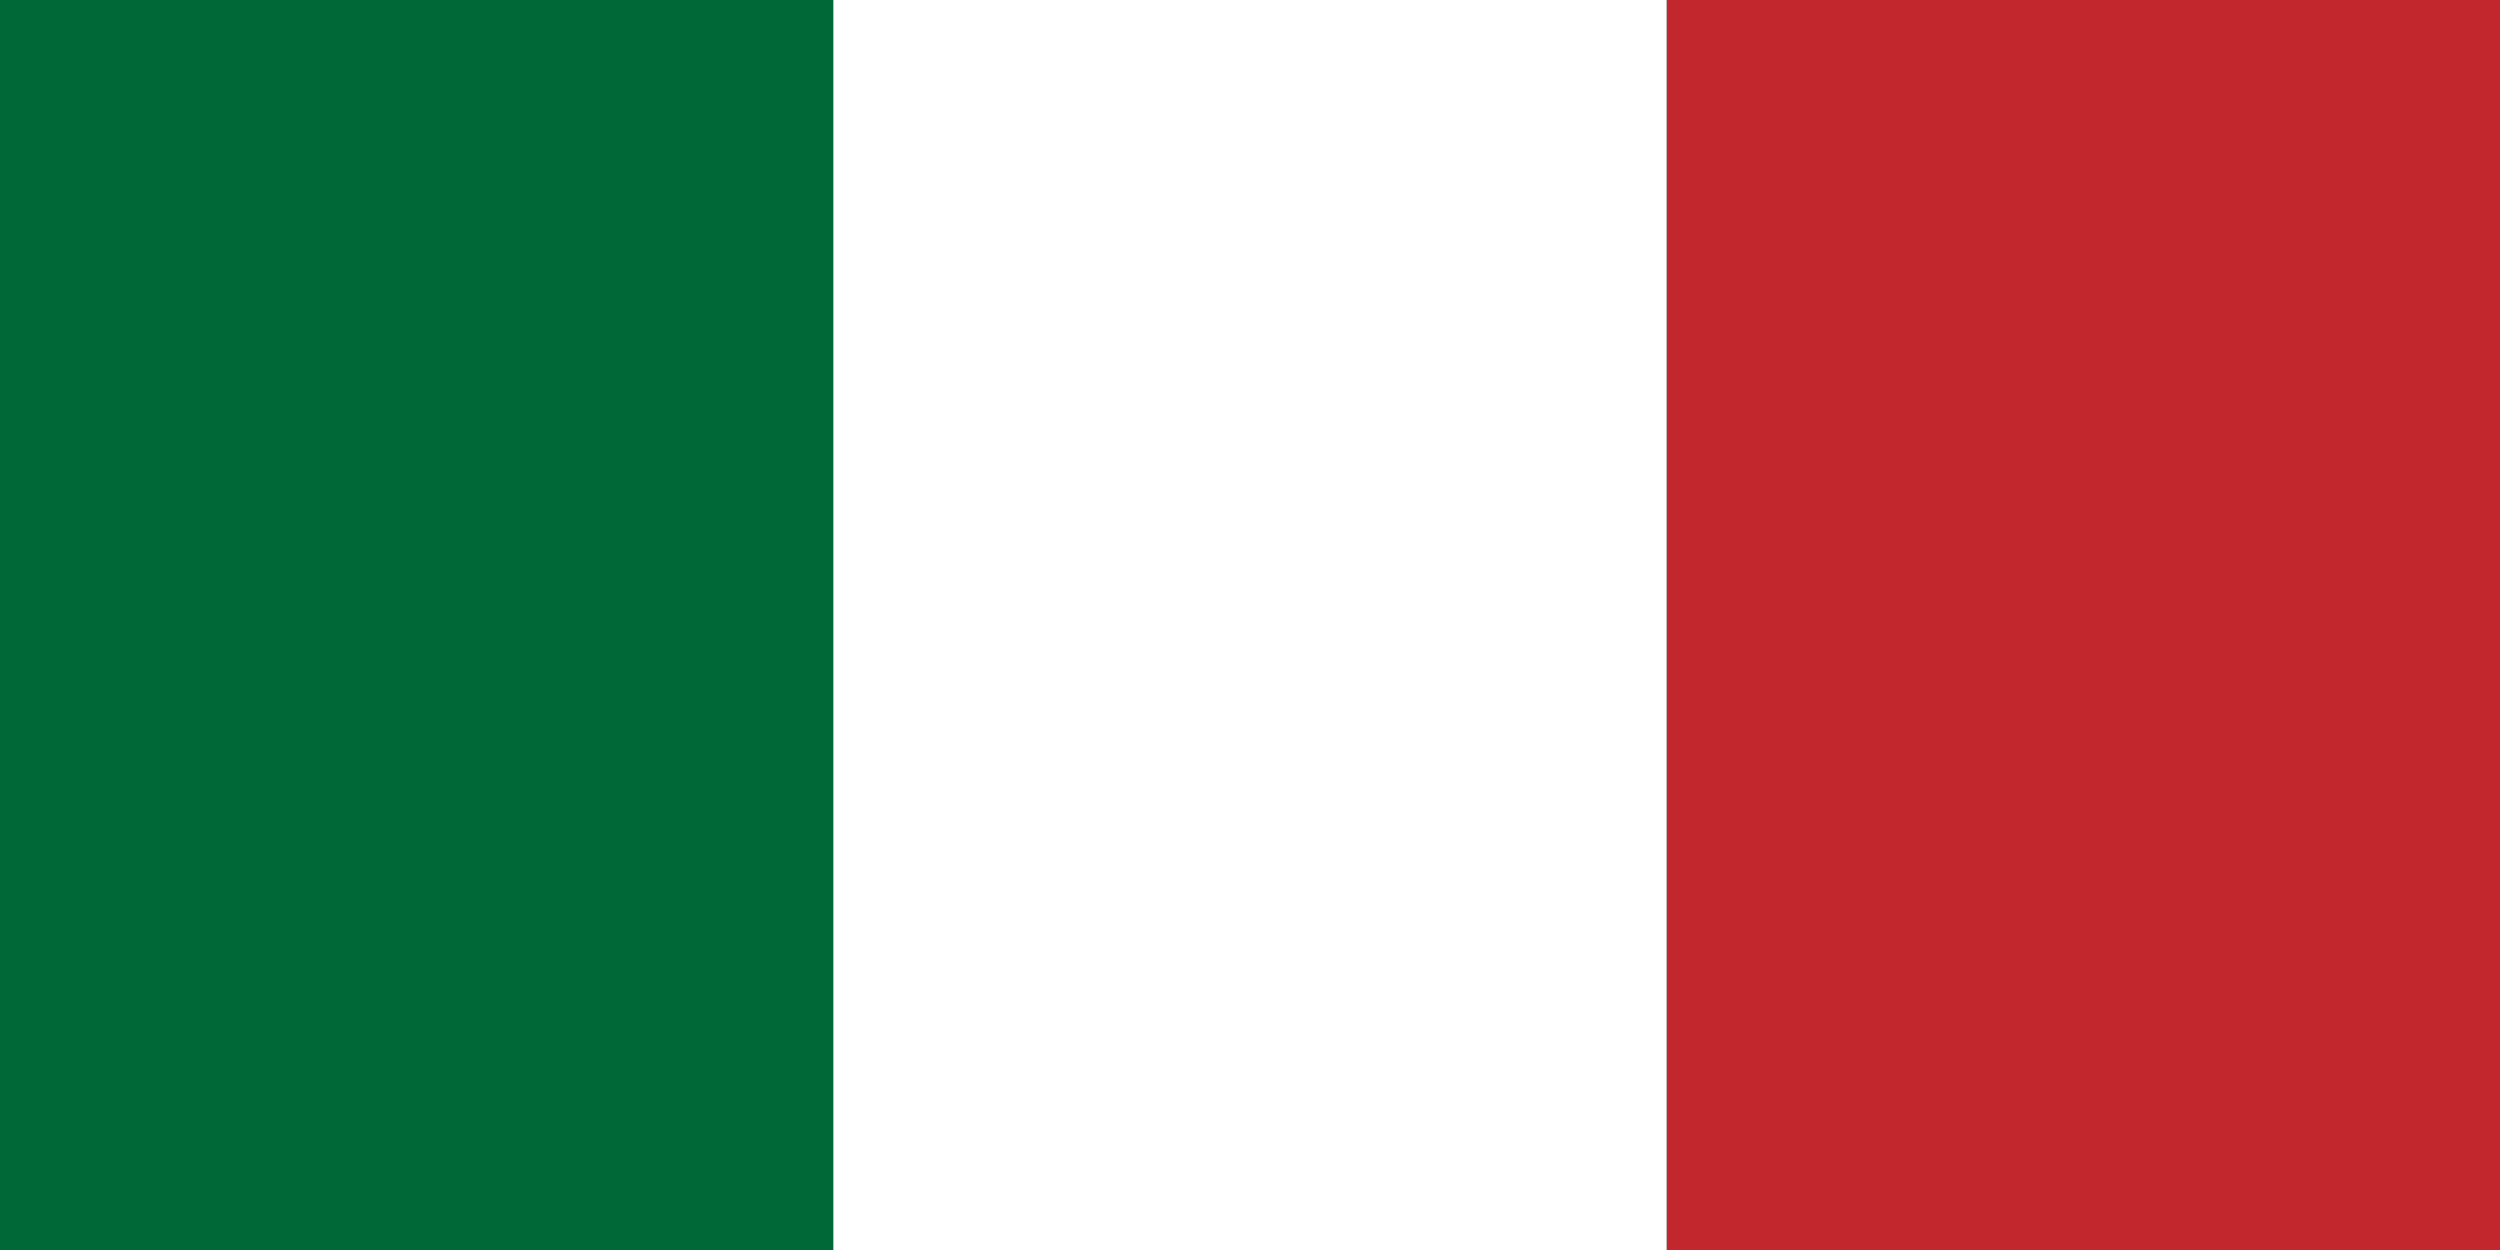
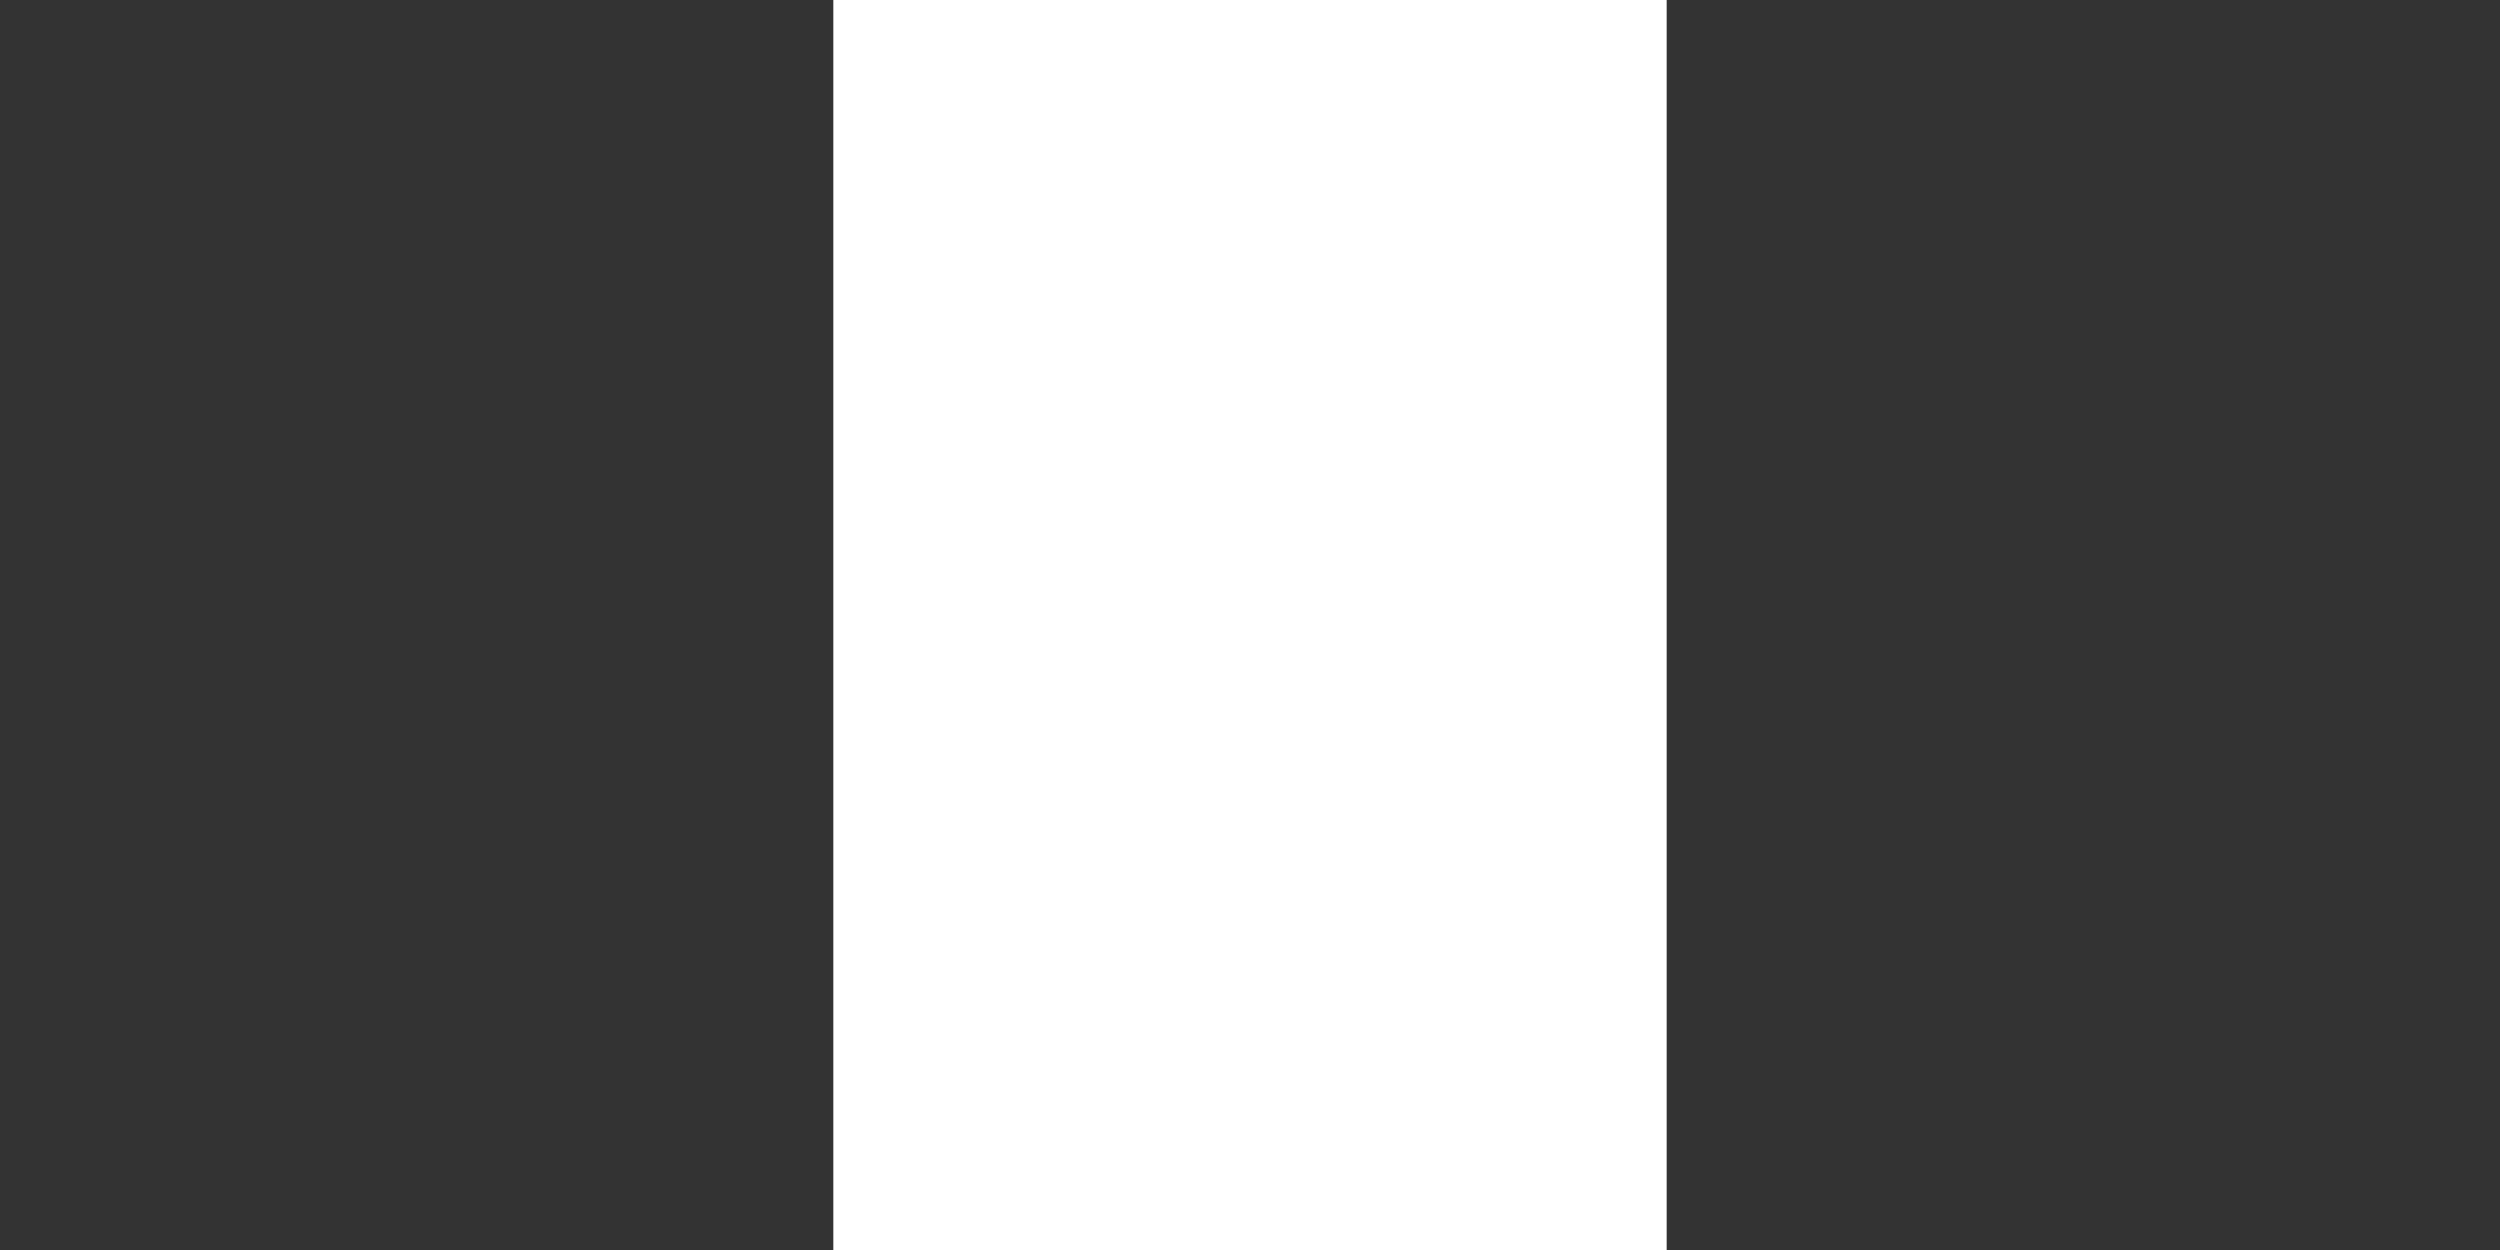
<svg xmlns="http://www.w3.org/2000/svg" viewBox="0 0 24 12">
  <rect x="0" y="0" width="24" height="12" fill="#333333" stroke="none" />
  <title>italia</title>
-   <rect width="8" height="12" style="fill:#006837" />
-   <rect x="16" width="8" height="12" style="fill:#c1272d" />
  <rect x="8" width="8" height="12" style="fill:#fff" />
</svg>